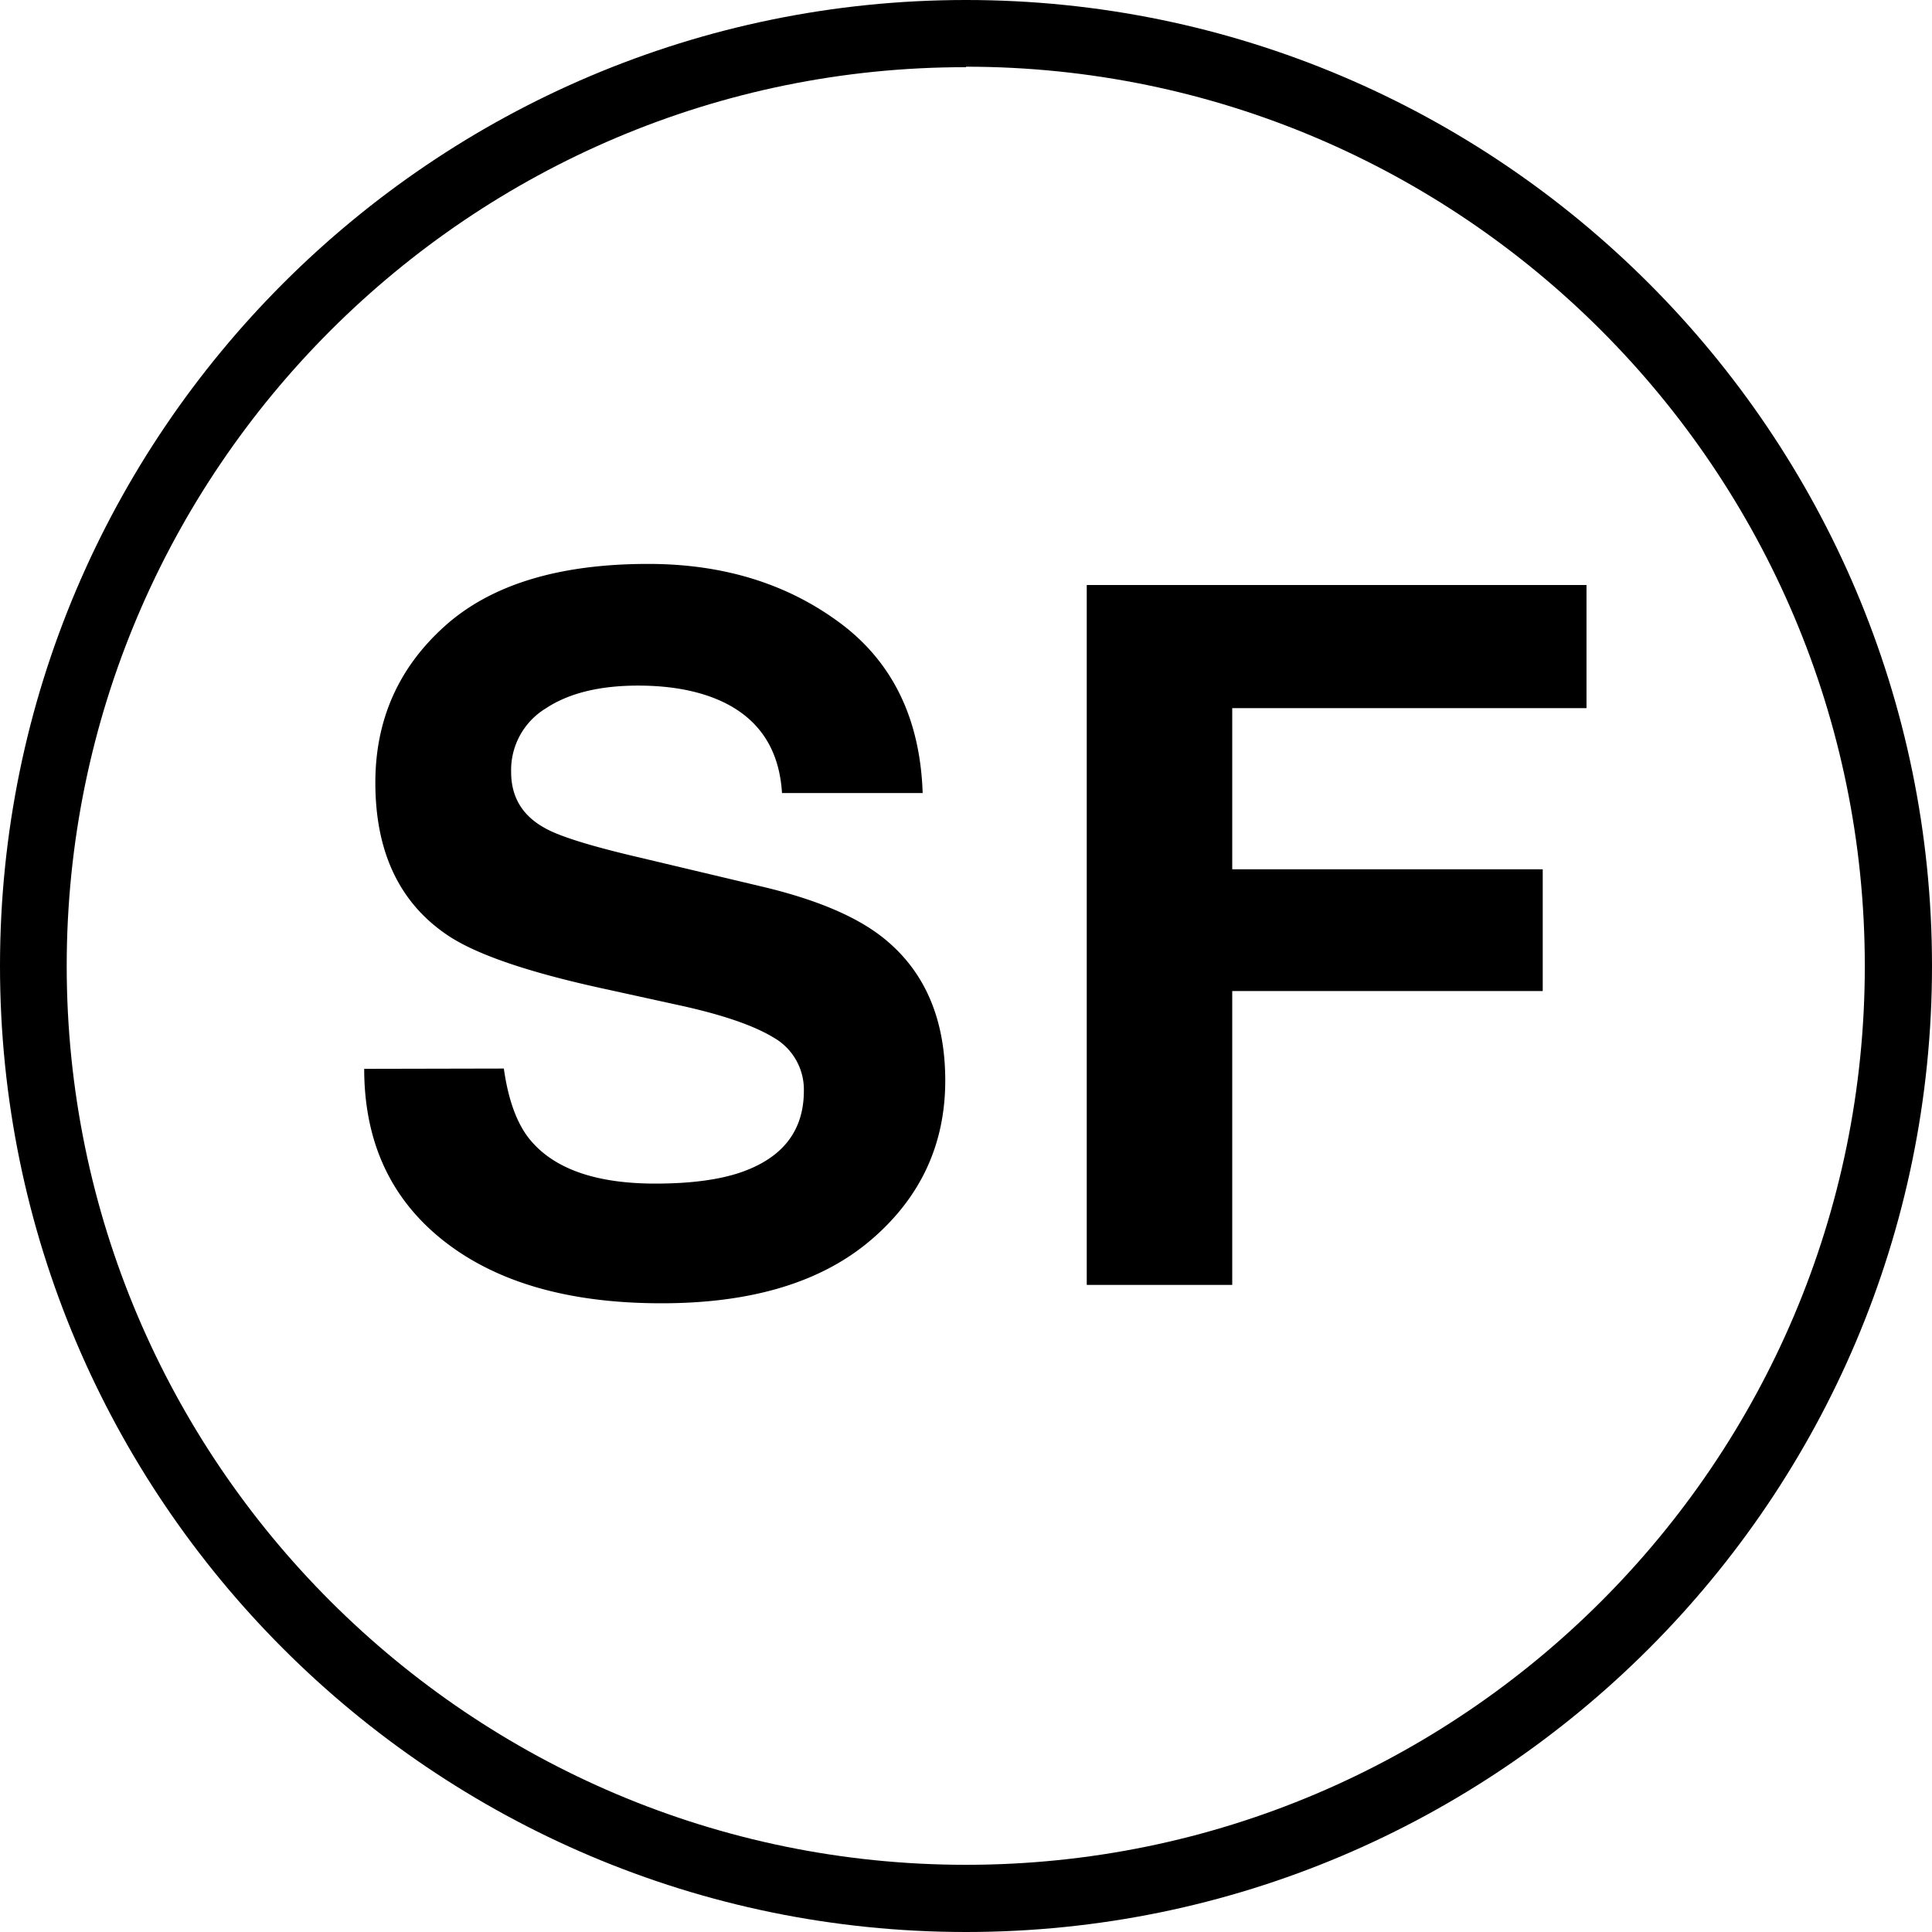
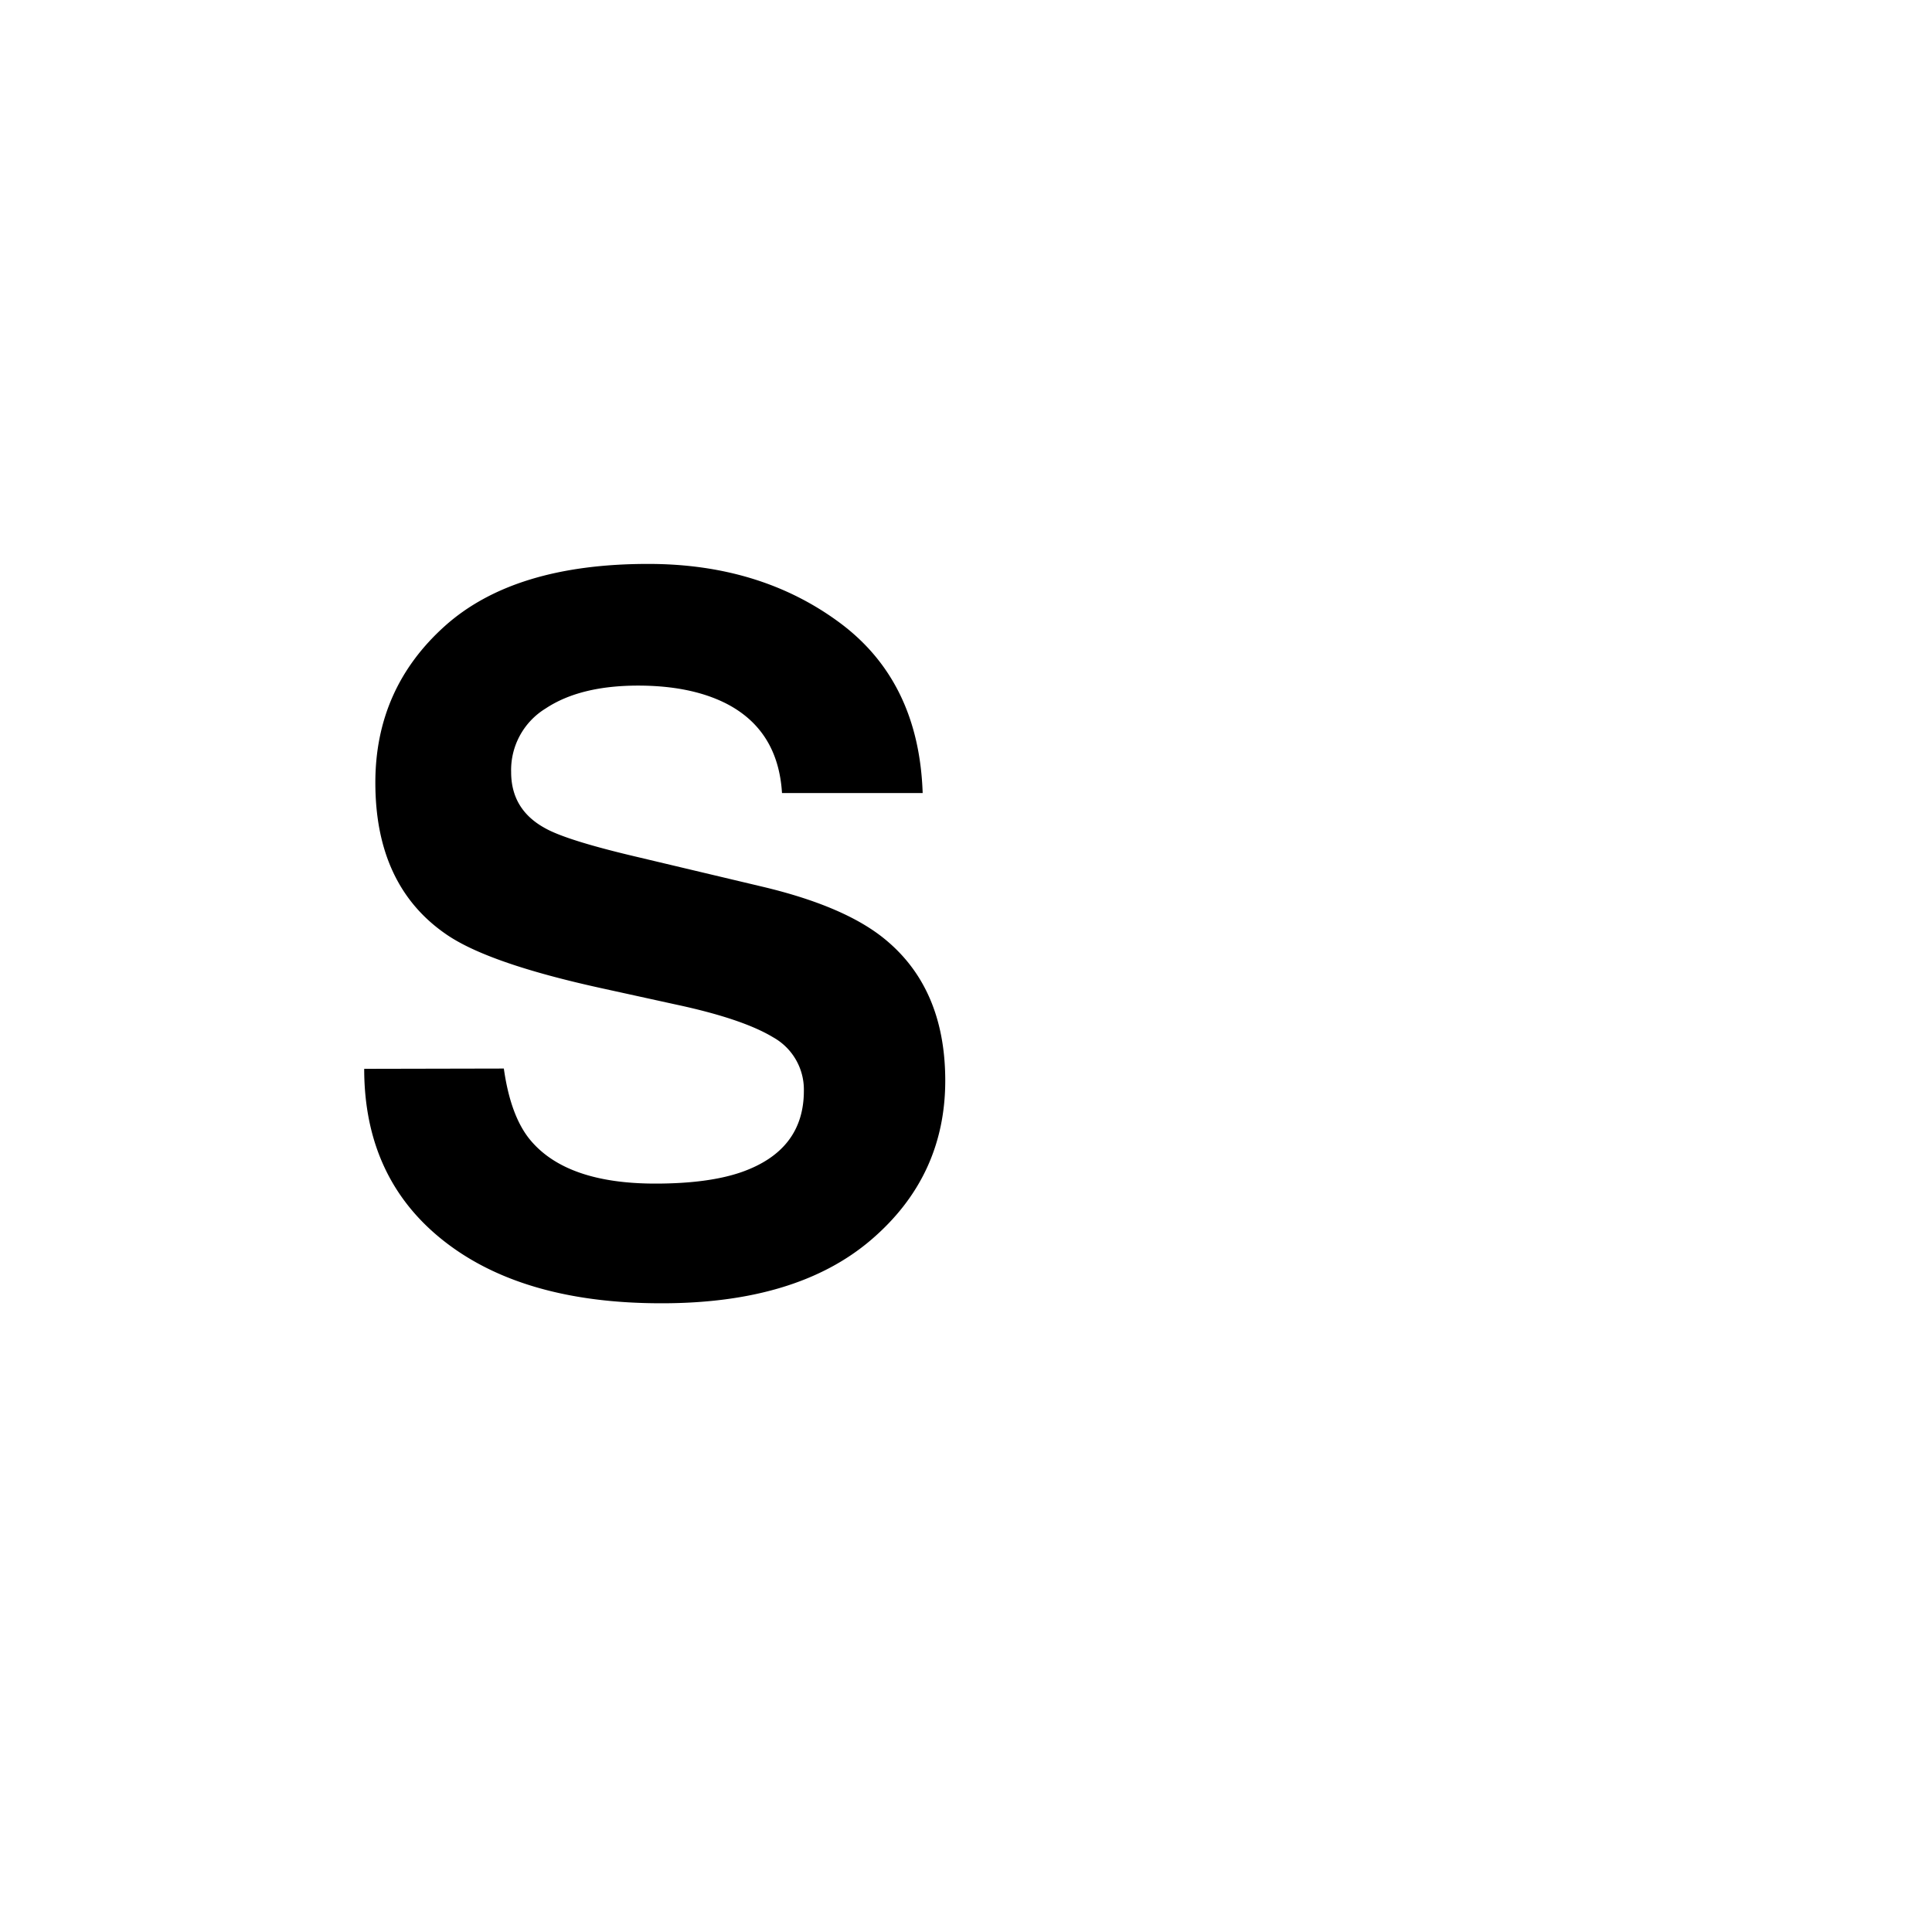
<svg xmlns="http://www.w3.org/2000/svg" data-name="Layer 1" viewBox="0 0 396.8 396.8">
  <title>sensory-friendly</title>
-   <path d="M198.4,396.8C89,396.8,0,307.8,0,198.4S89,0,198.4,0,396.8,89,396.8,198.4,307.8,396.8,198.4,396.8Zm0-383C96.6,13.7,13.7,96.6,13.7,198.4S96.6,383,198.4,383,383,300.2,383,198.4,300.2,13.7,198.4,13.7Z" />
  <path d="M103.48,219.46q1.39,9.87,5.49,14.75,7.47,8.88,25.62,8.88,10.88,0,17.65-2.34,12.85-4.49,12.86-16.7a12.29,12.29,0,0,0-6.3-11q-6.3-3.81-20-6.74l-15.59-3.42q-23-5.07-31.57-11-14.55-10-14.55-31.15,0-19.33,14.24-32.13t41.82-12.79q23,0,39.29,12.06t17.06,35H160.61q-.8-13-11.61-18.46-7.22-3.6-17.92-3.61-11.93,0-19,4.69a14.82,14.82,0,0,0-7.1,13.08q0,7.72,7,11.53,4.51,2.53,19.13,5.95l25.26,6q16.6,3.91,24.9,10.45,12.85,10.16,12.87,29.4,0,19.73-15.26,32.76t-43.08,13q-28.43,0-44.71-12.85t-16.29-35.3Z" />
-   <path d="M223.2,120.15H325.84v25.29H253.08v33.1h63.77v25H253.08V263.9H223.2Z" />
</svg>